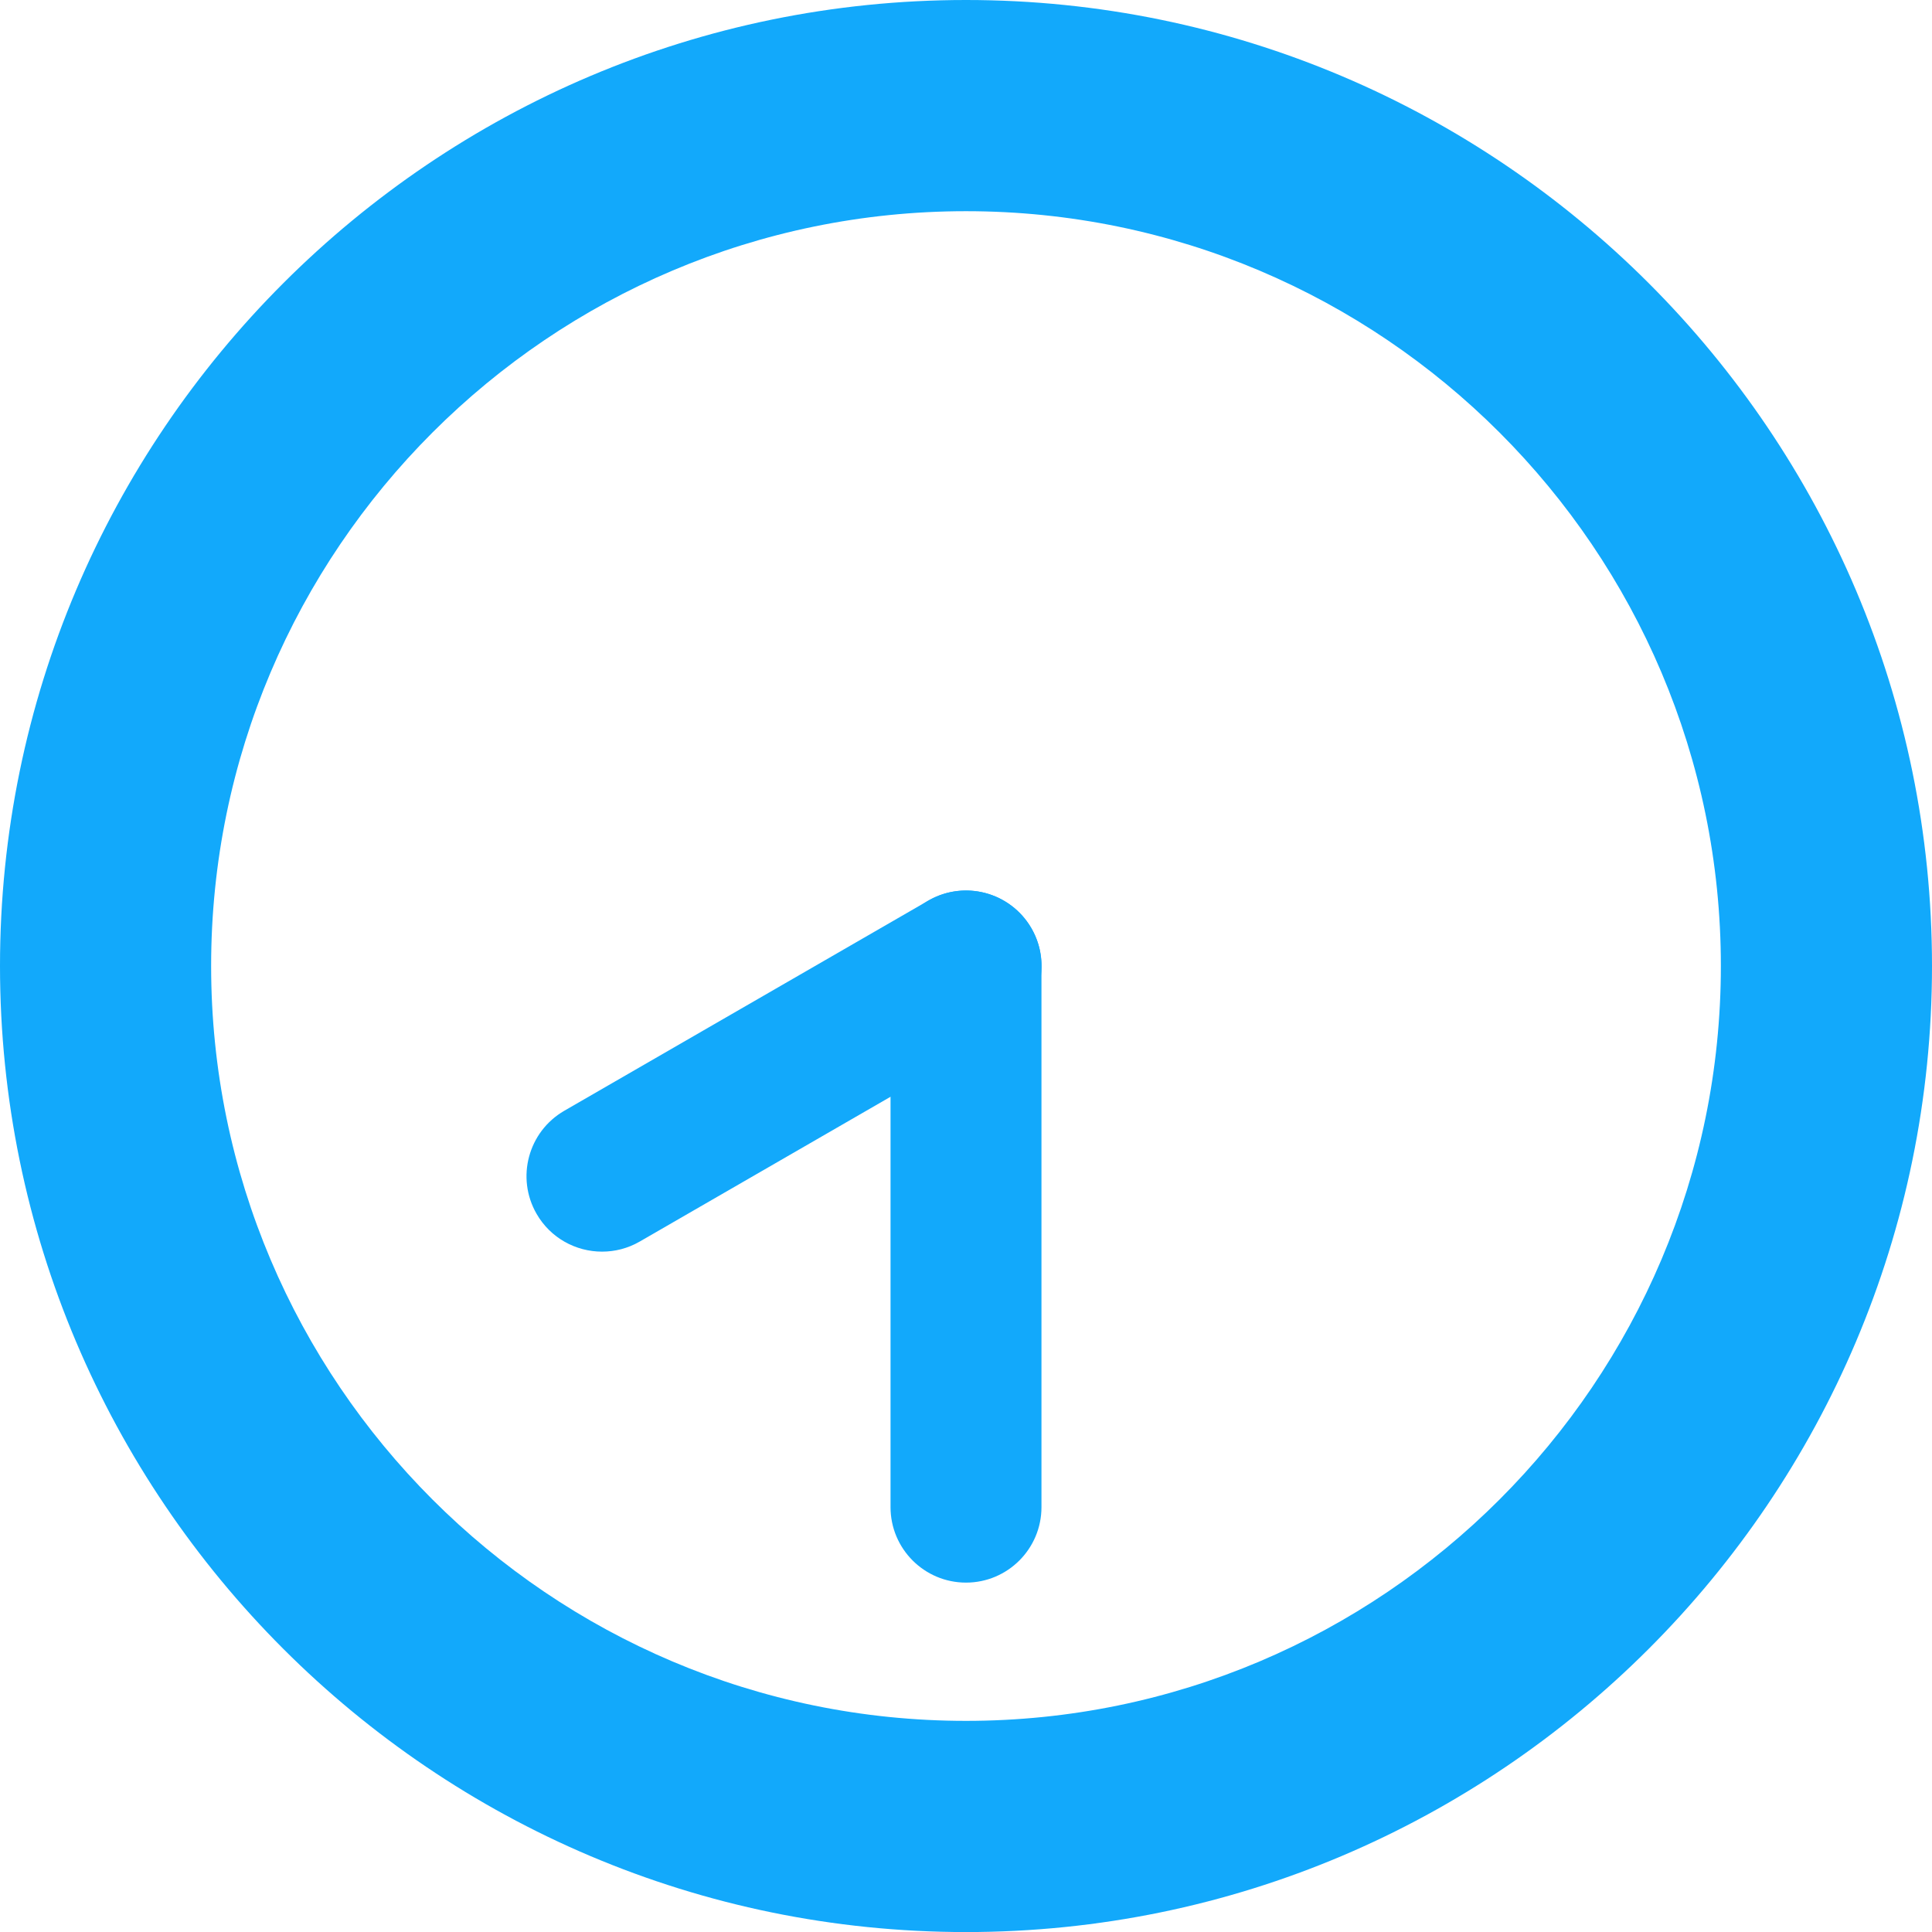
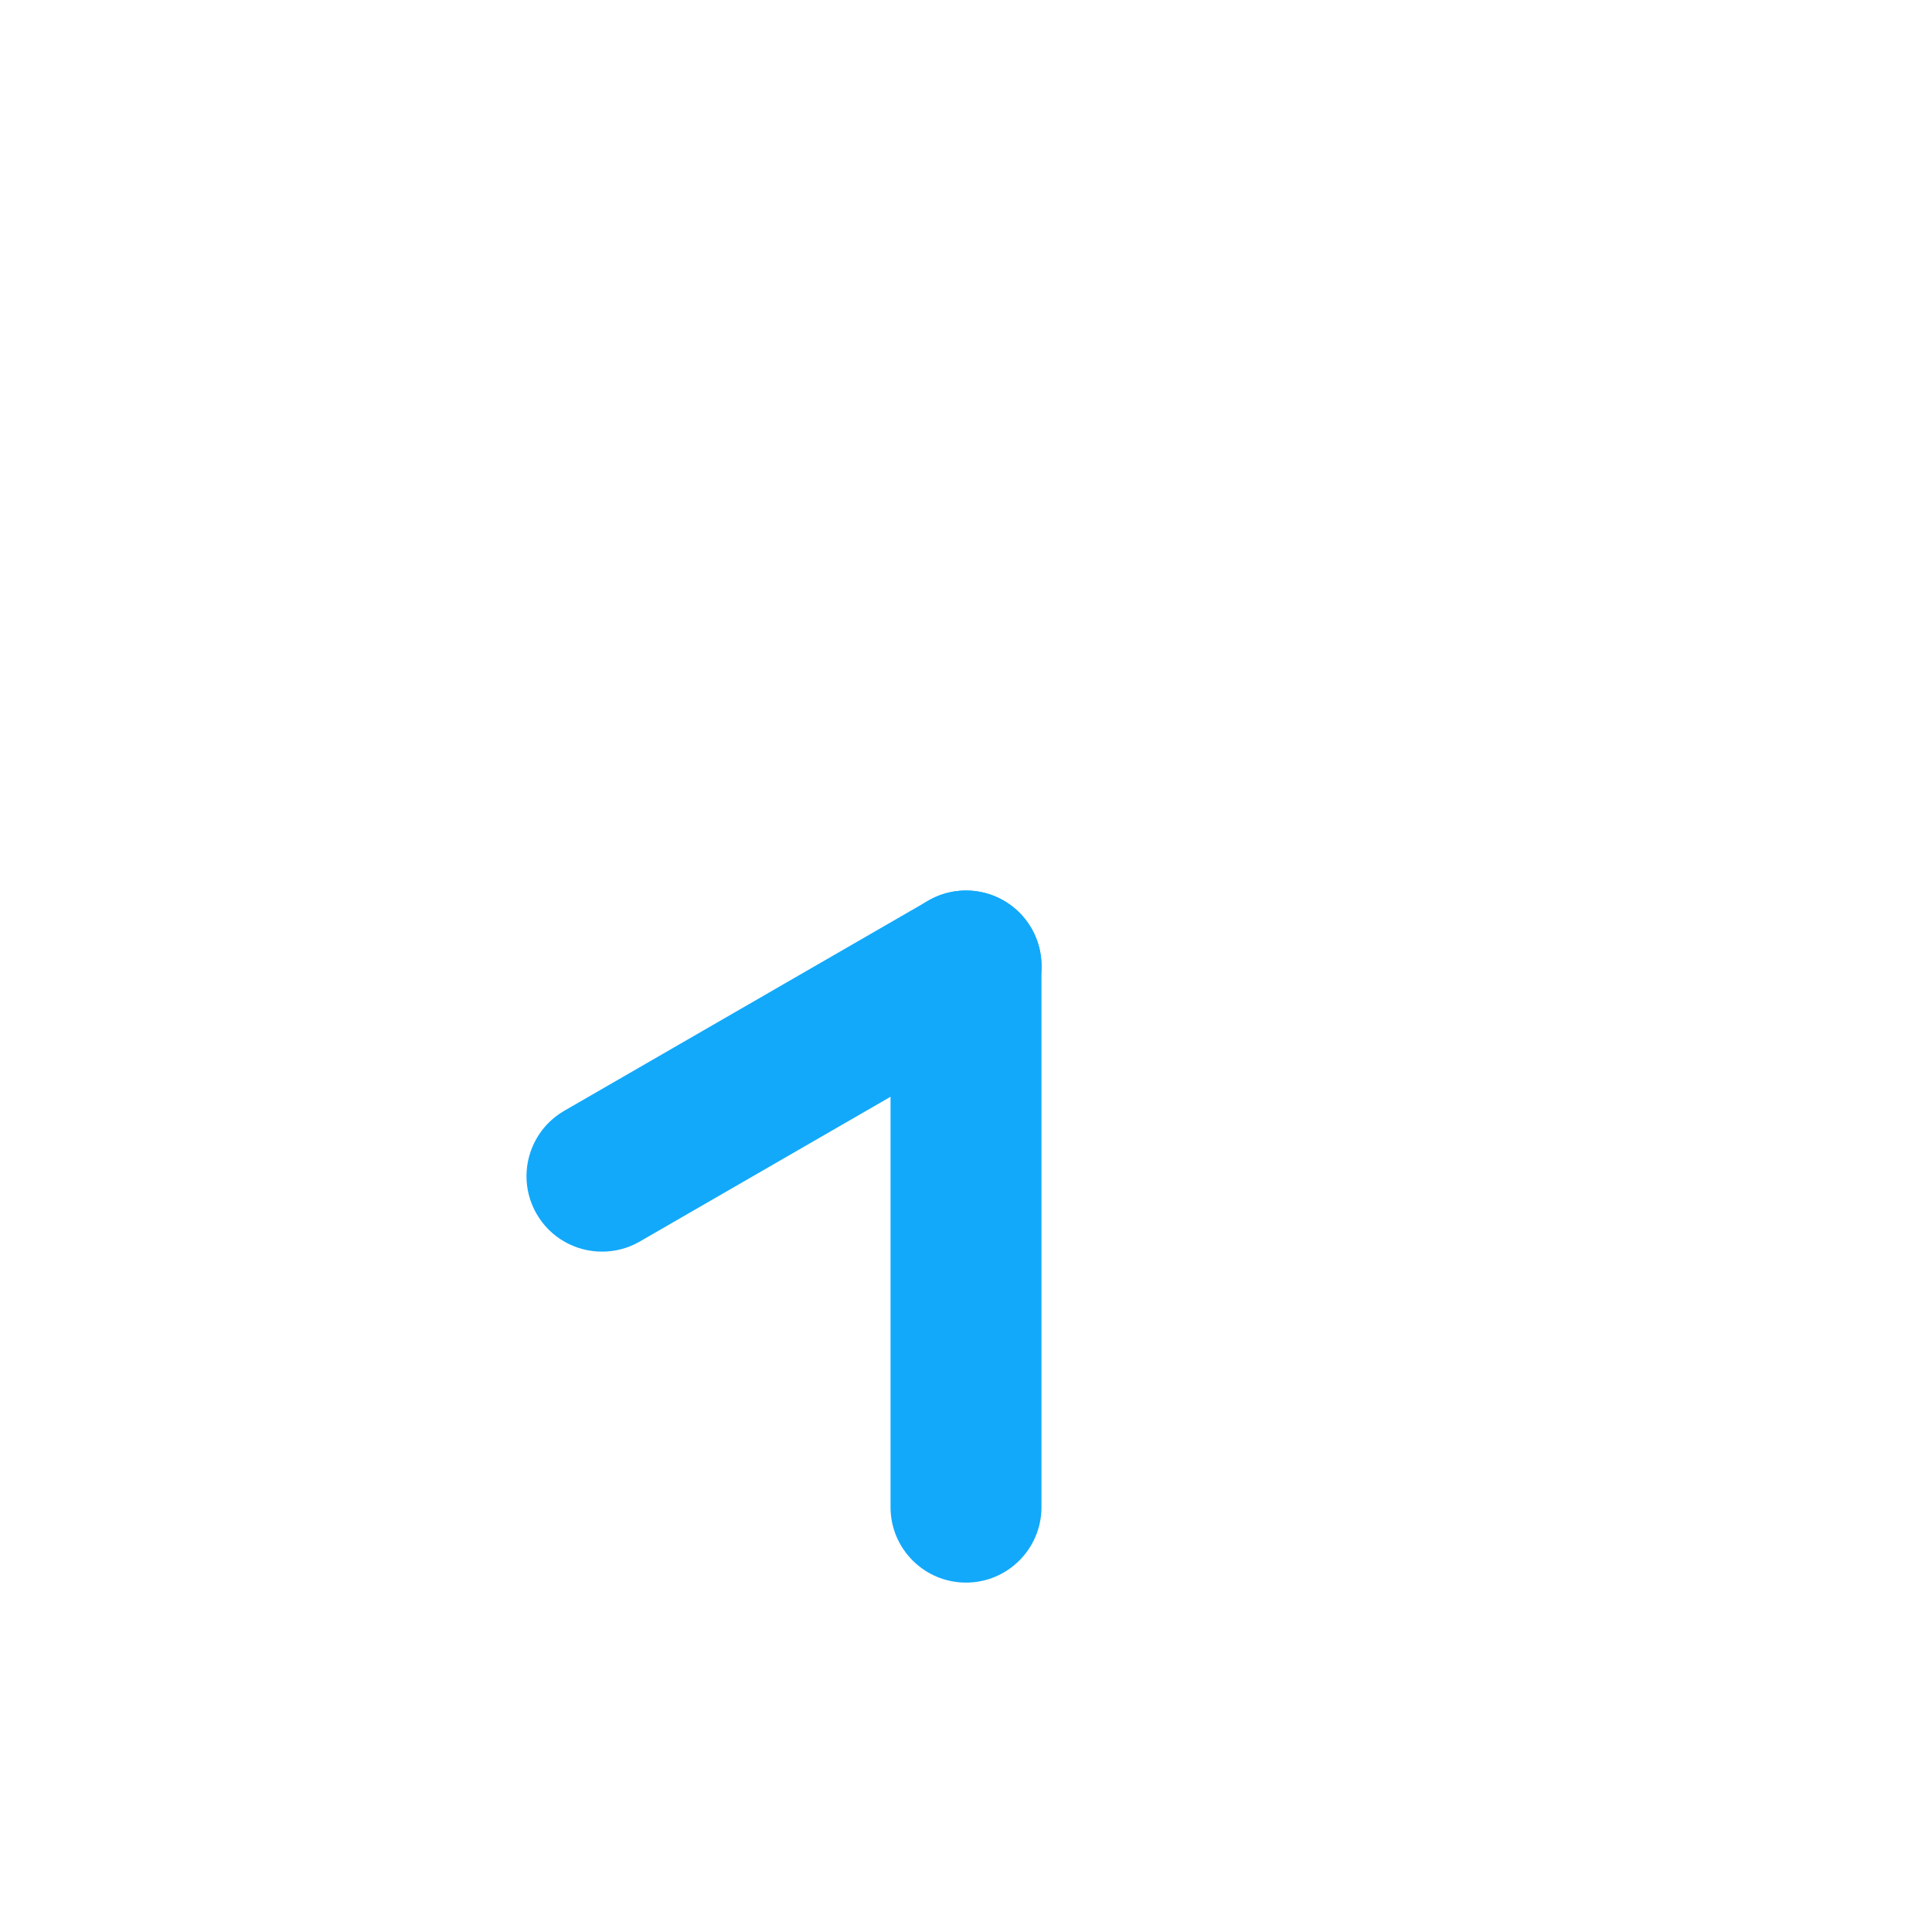
<svg xmlns="http://www.w3.org/2000/svg" id="time_0830" viewBox="0 0 32 32">
  <defs>
    <style>.cls-1{fill:#12a9fb;}</style>
  </defs>
-   <path id="clock" class="cls-1" d="M16,0C7.177,0-0,7.177-0,15.999-0,24.824,7.177,32.001,16,32.001s16-7.177,16-16.001C32.001,7.177,24.823,0,16,0Zm0,28.503c-6.894,0-12.503-5.608-12.503-12.504,0-6.893,5.609-12.501,12.503-12.501s12.503,5.608,12.503,12.501c0,6.896-5.609,12.504-12.503,12.504Z" />
  <g id="minute">
    <g id="_6">
      <path class="cls-1" d="M16,26.213c-.69,0-1.25-.56-1.25-1.25v-8.963c0-.69,.56-1.25,1.25-1.25s1.25,.56,1.25,1.25v8.963c0,.69-.56,1.25-1.25,1.25Z" />
    </g>
  </g>
  <g id="hour">
    <g id="_8">
      <path class="cls-1" d="M9.971,20.731c-.432,0-.852-.224-1.083-.625-.345-.598-.14-1.362,.458-1.708l6.03-3.481c.597-.344,1.362-.141,1.708,.458,.345,.598,.14,1.362-.458,1.708l-6.03,3.481c-.197,.114-.412,.167-.624,.167Z" />
    </g>
  </g>
</svg>